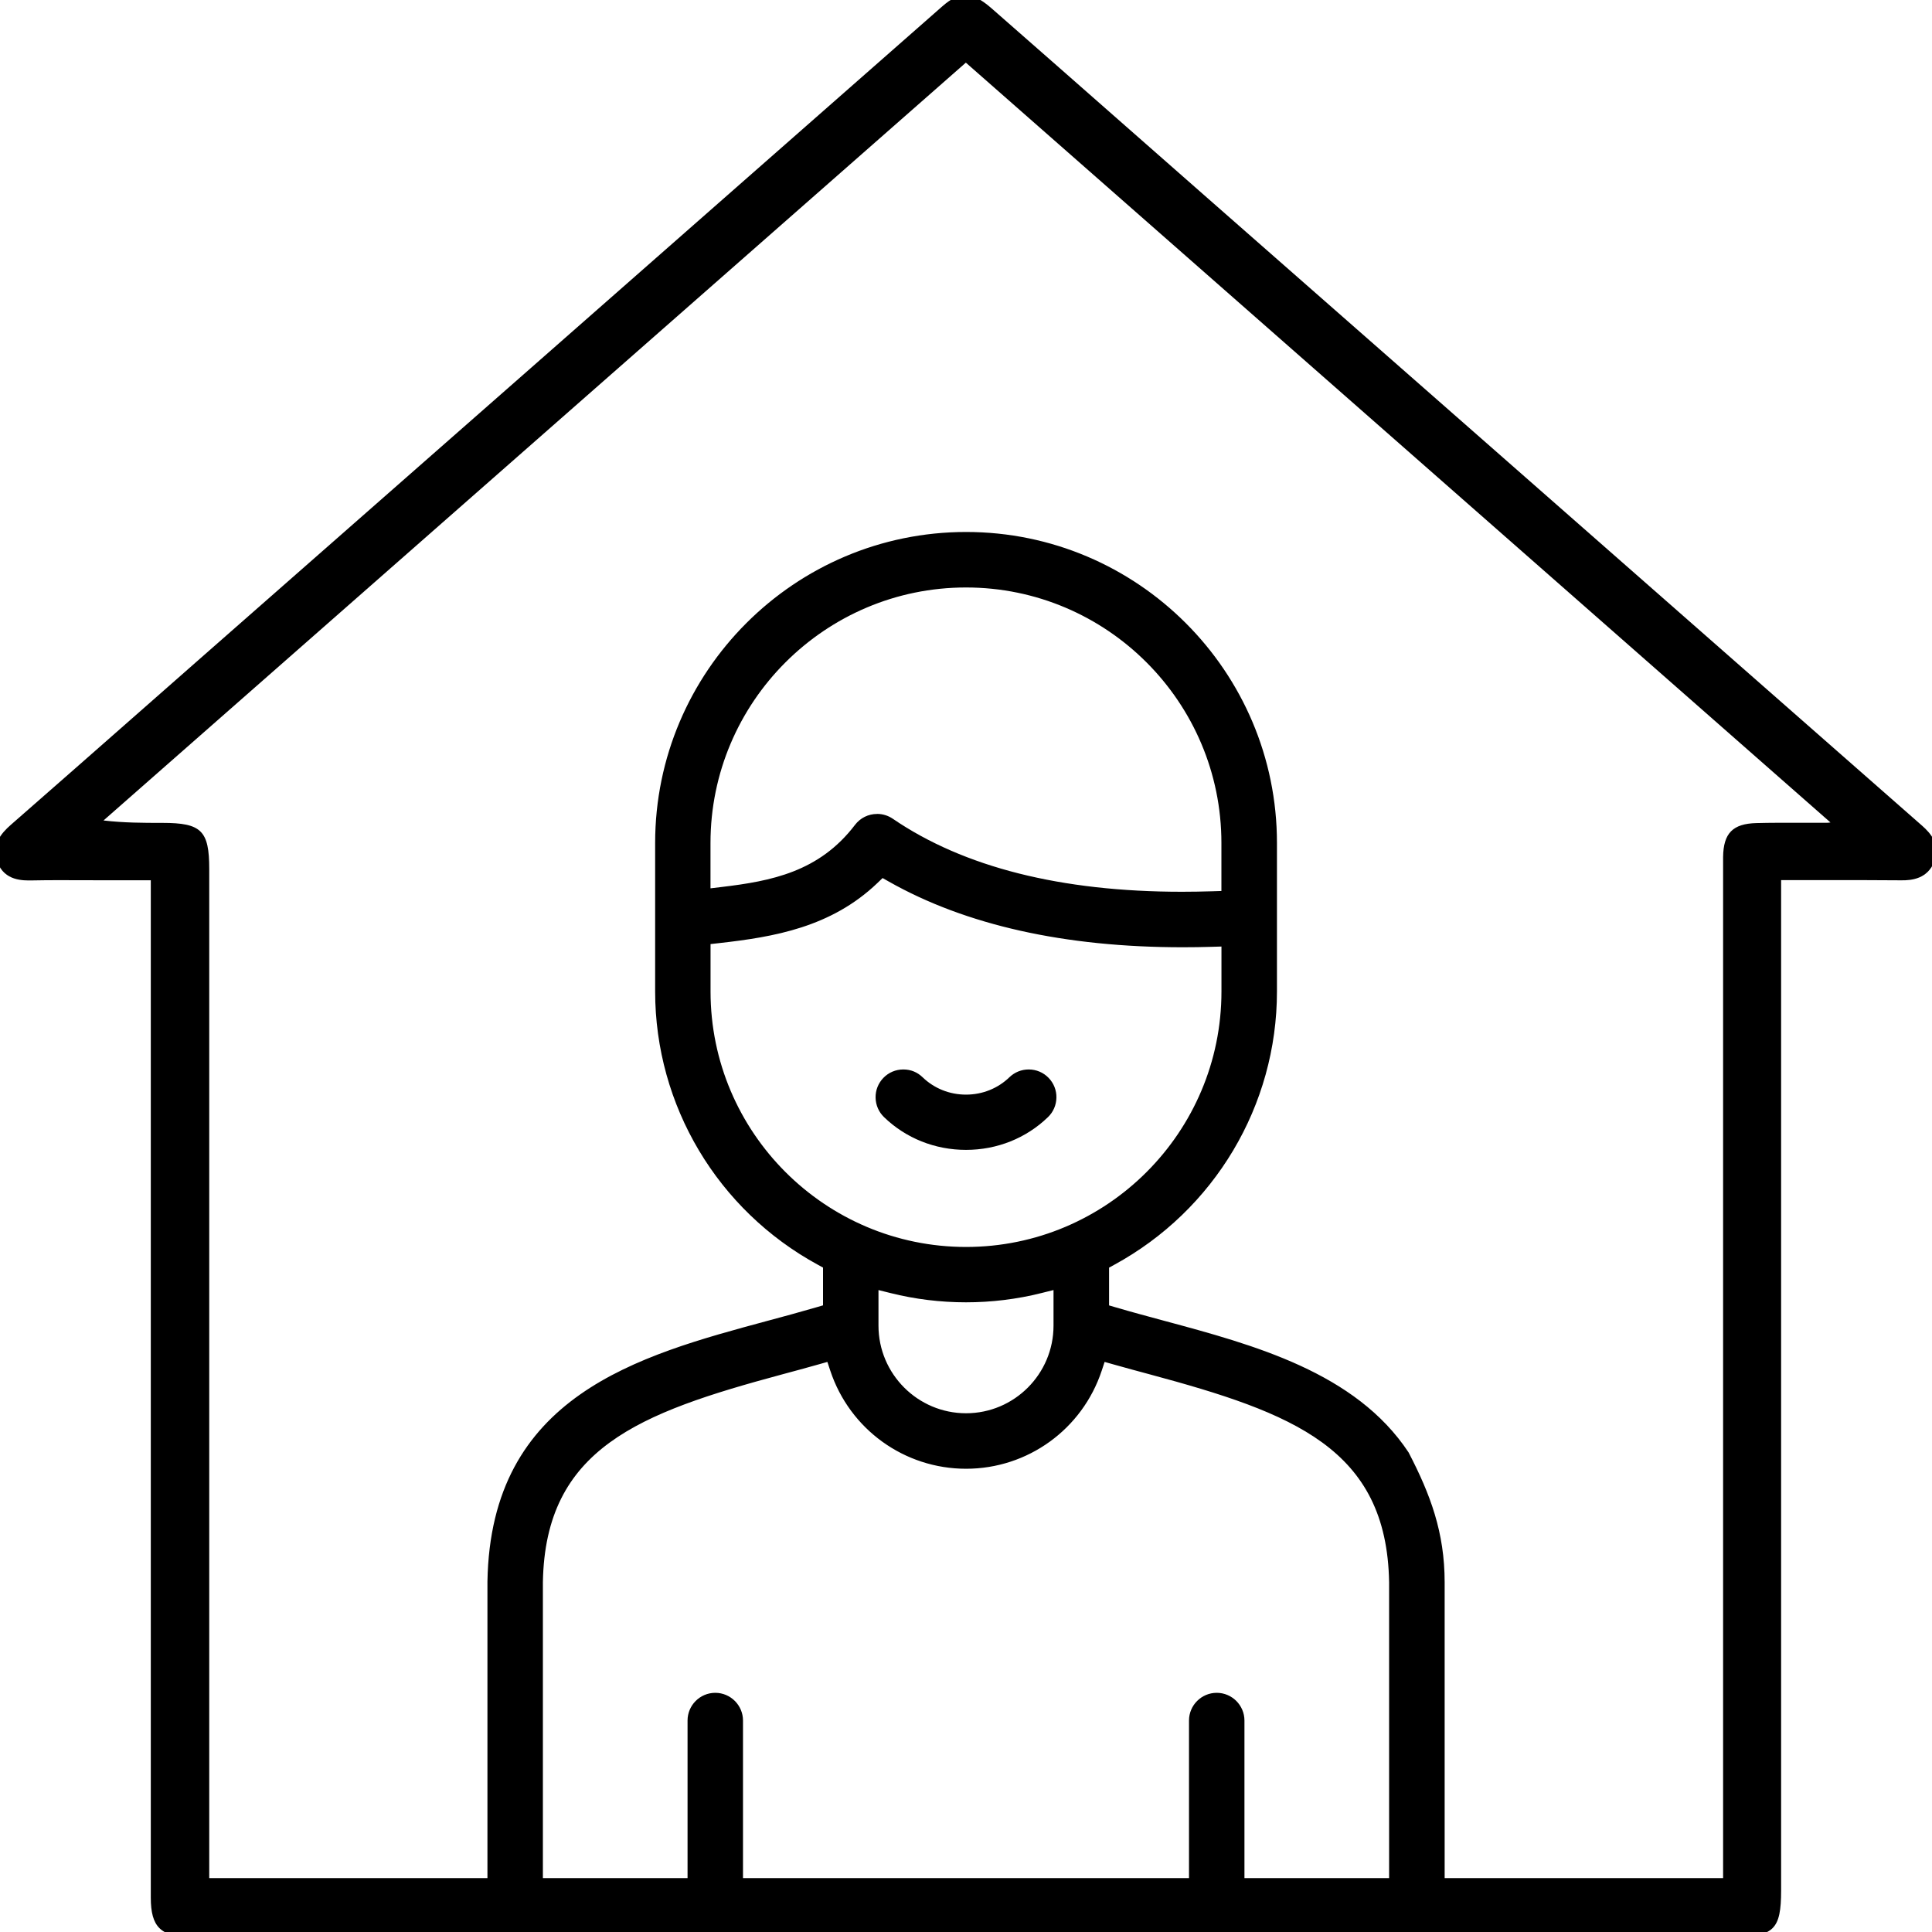
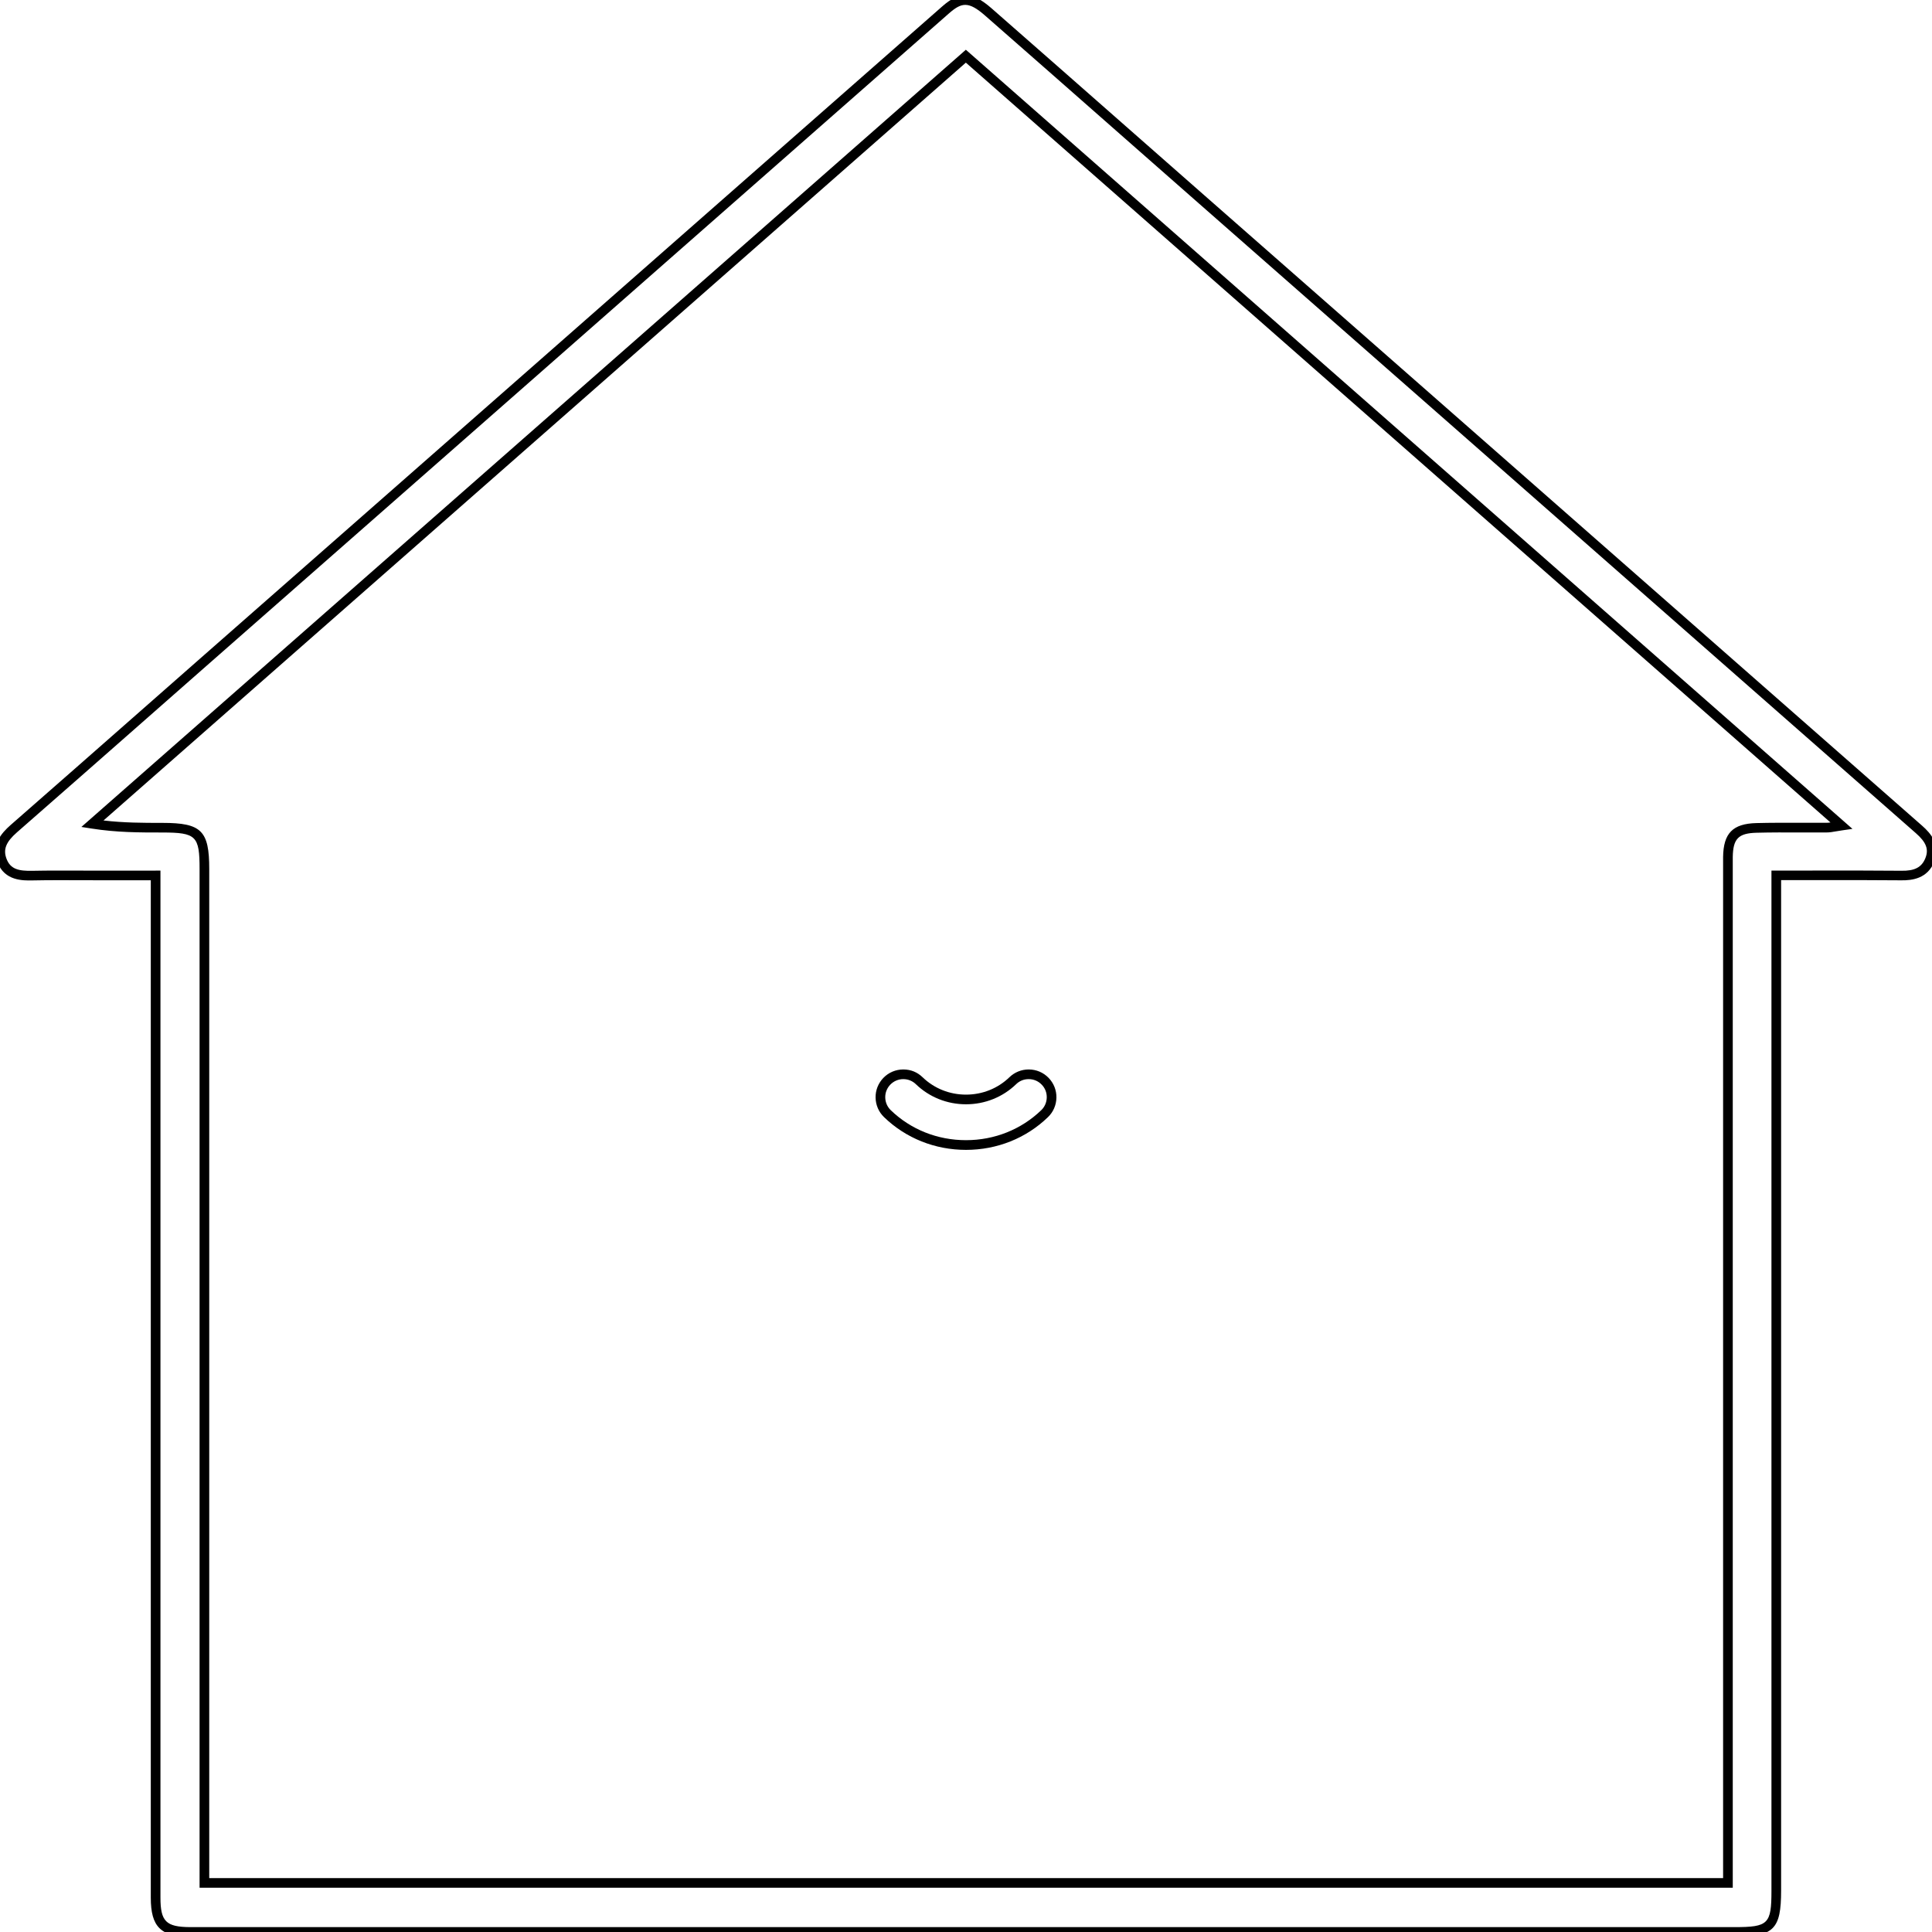
<svg xmlns="http://www.w3.org/2000/svg" id="Layer_1" data-name="Layer 1" viewBox="0 0 400 400">
  <g>
    <g>
-       <path class="cls-1" d="M200,237.07c-6.16,0-11.94-2.31-16.28-6.5-1.88-1.82-1.93-4.83-.12-6.71.9-.93,2.11-1.45,3.41-1.45s2.41.47,3.3,1.33c2.59,2.5,6.03,3.88,9.69,3.88s7.1-1.38,9.69-3.88c.89-.86,2.06-1.33,3.3-1.33,1.3,0,2.51.51,3.41,1.45,1.82,1.88,1.77,4.89-.12,6.71-4.33,4.19-10.11,6.5-16.28,6.5Z" />
      <path class="cls-1" d="M200,238.07c-6.42,0-12.45-2.41-16.97-6.78-1.1-1.06-1.72-2.5-1.75-4.03-.03-1.54.55-2.99,1.61-4.09,1.09-1.13,2.56-1.75,4.13-1.75s2.91.57,3.99,1.61c2.4,2.32,5.59,3.6,8.99,3.6s6.59-1.28,8.99-3.6c1.08-1.04,2.49-1.61,3.99-1.61,1.57,0,3.04.62,4.13,1.75,1.06,1.1,1.64,2.55,1.61,4.09-.03,1.54-.65,2.97-1.75,4.03-4.52,4.37-10.55,6.78-16.97,6.78ZM187.02,223.42c-1.02,0-1.98.41-2.69,1.14-.69.72-1.07,1.66-1.05,2.66s.42,1.93,1.14,2.63c4.15,4.01,9.68,6.21,15.58,6.21s11.43-2.21,15.58-6.21c.72-.69,1.12-1.63,1.14-2.63s-.35-1.95-1.05-2.66c-.71-.74-1.67-1.14-2.69-1.14s-1.9.37-2.6,1.05c-2.78,2.68-6.46,4.16-10.38,4.16s-7.6-1.48-10.38-4.16c-.7-.68-1.63-1.05-2.6-1.05Z" />
    </g>
    <g>
-       <path class="cls-1" d="M234.73,400c-2.61,0-4.74-2.13-4.74-4.74s2.13-4.74,4.74-4.74h12.44v-34.3c0-2.62,2.13-4.74,4.74-4.74s4.74,2.13,4.74,4.74v34.3h31.95v-62.92c-.48-28.48-20.22-35.92-50.28-44.02-2.48-.67-5-1.35-7.51-2.06l-2.76-.78-.9,2.72c-3.9,11.74-14.8,19.62-27.14,19.62s-23.26-7.89-27.16-19.62l-.9-2.72-2.76.78c-2.51.71-5.03,1.39-7.51,2.06-30.05,8.1-49.79,15.53-50.28,43.97v62.97s31.95,0,31.95,0v-34.3c0-2.62,2.13-4.74,4.74-4.74s4.74,2.13,4.74,4.74v34.3h12.38c2.61,0,4.74,2.13,4.74,4.74s-2.13,4.74-4.74,4.74h-58.55c-2.61,0-4.74-2.13-4.74-4.74v-67.81c.63-37.76,30.74-45.88,57.3-53.04,3.31-.89,6.73-1.81,10.02-2.78l2.16-.63v-9.17l-1.57-.85c-20.48-11.14-33.2-32.49-33.2-55.72v-30.75c0-34.95,28.43-63.38,63.38-63.38s63.36,28.43,63.36,63.38v30.75c0,23.24-12.72,44.59-33.2,55.73l-1.57.85v9.16l2.16.63c3.23.95,6.52,1.83,10.01,2.77,18.41,4.96,39.24,10.58,50,26.81,4.4,8.48,7.32,16.23,7.32,26.37v72.4h-63.36ZM180.88,274.46c0,10.55,8.58,19.14,19.13,19.14s19.11-8.58,19.11-19.14v-8.65l-3.73.93c-5.03,1.26-10.2,1.9-15.38,1.9s-10.37-.64-15.41-1.9l-3.73-.93v8.65ZM180.96,182.09c-9.36,8.96-21.03,10.92-32.18,12.17l-2.67.3v10.71c0,29.72,24.18,53.9,53.9,53.9s53.88-24.18,53.88-53.9v-10.34l-3.09.09c-1.98.06-3.97.09-5.92.09-24.25,0-44.56-4.53-60.37-13.47l-1.94-1.1-1.61,1.54ZM181.6,169.51c.96,0,1.88.29,2.67.83,14.85,10.15,35.19,15.29,60.47,15.29,2.05,0,4.15-.04,6.25-.11l2.9-.1v-10.91c0-29.72-24.17-53.9-53.88-53.9s-53.9,24.18-53.9,53.9v10.51l3.35-.4c10.58-1.26,20.71-3.22,28.36-13.25.9-1.19,2.28-1.87,3.78-1.87Z" />
-       <path class="cls-1" d="M299.09,401h-64.36c-3.17,0-5.74-2.58-5.74-5.74s2.58-5.74,5.74-5.74h11.44v-33.3c0-3.17,2.58-5.74,5.74-5.74s5.74,2.58,5.74,5.74v33.3h29.95v-61.92c-.47-27.76-19.92-35.07-49.54-43.05-2.49-.67-5.01-1.35-7.52-2.06l-1.84-.52-.6,1.81c-4.03,12.15-15.32,20.31-28.09,20.31s-24.08-8.16-28.11-20.31l-.6-1.81-1.84.52c-2.51.71-5.03,1.39-7.52,2.06-29.61,7.98-49.06,15.29-49.54,43.02v61.95s29.95,0,29.95,0v-33.3c0-3.17,2.58-5.74,5.74-5.74s5.74,2.58,5.74,5.74v33.3h11.38c3.17,0,5.74,2.58,5.74,5.74s-2.58,5.74-5.74,5.74h-58.55c-3.17,0-5.74-2.58-5.74-5.74v-67.81c.64-38.53,31.14-46.75,58.04-54,3.13-.84,6.68-1.8,10-2.77l1.44-.42v-7.82l-1.04-.57c-20.8-11.31-33.72-33-33.72-56.6v-30.75c0-35.5,28.88-64.38,64.38-64.38s64.36,28.88,64.36,64.38v30.75c0,23.6-12.92,45.29-33.72,56.61l-1.04.57v7.82l1.44.42c3.23.95,6.51,1.83,9.99,2.77,18.57,5,39.61,10.67,50.57,27.23l.05.09c4.46,8.61,7.43,16.46,7.43,26.83v73.4ZM234.73,391.52c-2.06,0-3.74,1.68-3.74,3.74s1.68,3.74,3.74,3.74h62.36v-71.4c0-9.95-2.87-17.54-7.18-25.87-10.55-15.89-31.19-21.45-49.39-26.35-3.48-.94-6.77-1.82-10.03-2.78l-2.87-.84v-10.5l2.09-1.14c20.15-10.96,32.67-31.98,32.67-54.85v-30.75c0-34.4-27.98-62.38-62.36-62.38s-62.38,27.99-62.38,62.38v30.75c0,22.86,12.52,43.88,32.67,54.84l2.09,1.14v10.51l-2.88.84c-3.34.98-6.9,1.94-10.04,2.78-26.23,7.07-55.95,15.08-56.56,52.09v67.79c0,2.06,1.68,3.74,3.74,3.74h58.55c2.06,0,3.74-1.68,3.74-3.74s-1.68-3.74-3.74-3.74h-13.38v-35.3c0-2.06-1.68-3.74-3.74-3.74s-3.74,1.68-3.74,3.74v35.3h-33.95v-63.97c.51-29.15,20.54-36.72,51.02-44.94,2.48-.67,4.99-1.35,7.5-2.05l3.68-1.04,1.21,3.63c3.76,11.33,14.3,18.94,26.21,18.94s22.43-7.61,26.19-18.94l1.2-3.63,3.68,1.04c2.51.71,5.02,1.39,7.5,2.06,30.5,8.22,50.53,15.79,51.02,44.97v63.94h-33.95v-35.3c0-2.06-1.68-3.74-3.74-3.74s-3.74,1.68-3.74,3.74v35.3h-13.44ZM200.01,294.6c-11.1,0-20.13-9.03-20.13-20.14v-9.93l4.97,1.25c9.91,2.48,20.4,2.48,30.3,0l4.97-1.25v9.93c0,11.1-9.02,20.14-20.11,20.14ZM181.88,267.09v7.37c0,10,8.14,18.14,18.13,18.14s18.11-8.14,18.11-18.14v-7.37l-2.49.62c-10.22,2.56-21.05,2.56-31.28,0l-2.49-.62ZM200.01,260.16c-30.27,0-54.9-24.63-54.9-54.9v-11.61l3.56-.4c10.98-1.23,22.46-3.16,31.6-11.9h0l2.15-2.05,2.59,1.46c15.65,8.85,35.8,13.34,59.88,13.34,1.94,0,3.92-.03,5.89-.09l4.12-.12v11.37c0,30.27-24.62,54.9-54.88,54.9ZM147.11,195.45v9.82c0,29.17,23.73,52.9,52.9,52.9s52.88-23.73,52.88-52.9v-9.3l-2.06.06c-1.98.06-3.98.09-5.95.09-24.43,0-44.91-4.58-60.86-13.6l-1.29-.73-1.07,1.03c-9.59,9.17-21.44,11.17-32.76,12.44l-1.78.2ZM244.74,186.63c-25.48,0-46.01-5.2-61.03-15.47-.62-.43-1.35-.65-2.11-.65-1.18,0-2.27.54-2.98,1.47-7.89,10.35-18.24,12.36-29.04,13.64l-4.47.53v-11.64c0-30.27,24.63-54.9,54.9-54.9s54.88,24.63,54.88,54.9v11.88l-3.87.13c-2.09.07-4.21.11-6.28.11ZM181.6,168.51c1.16,0,2.28.35,3.24,1,14.68,10.03,34.83,15.12,59.9,15.12,2.05,0,4.14-.04,6.21-.1l1.93-.06v-9.94c0-29.17-23.72-52.9-52.88-52.9s-52.9,23.73-52.9,52.9v9.39l2.24-.27c10.36-1.23,20.27-3.14,27.68-12.87,1.1-1.44,2.76-2.26,4.57-2.26Z" />
-     </g>
+       </g>
  </g>
  <g>
-     <path class="cls-1" d="M367.76,181.24c0,2.13,0,3.7,0,5.26,0,68.31,0,136.63,0,204.94,0,7.47-1.09,8.55-8.65,8.55-106.1,0-212.21,0-318.31,0-.48,0-.97,0-1.45,0-5.51-.03-7.13-1.63-7.13-7.11,0-45.91,0-91.81,0-137.72,0-23.13,0-46.27,0-69.4v-4.53c-3.77,0-7.35,0-10.94,0-4.84,0-9.69-.07-14.53.03-2.71.05-5.22-.23-6.32-3.1-1.07-2.79.36-4.8,2.44-6.62,12.94-11.32,25.84-22.69,38.75-34.04,23.01-20.22,46.03-40.42,69.04-60.64,28.37-24.94,56.73-49.89,85.12-74.82,3.24-2.84,5.21-2.77,8.88.45,14.76,12.92,29.46,25.9,44.2,38.85,29.11,25.57,58.22,51.13,87.33,76.7,20.38,17.9,40.75,35.8,61.13,53.7,1.94,1.7,3.33,3.63,2.23,6.33-1.06,2.61-3.23,3.24-5.9,3.21-8.45-.09-16.91-.03-25.89-.03ZM199.97,11.64c-60.49,53.16-120.67,106.04-180.85,158.93,5.13.8,9.82.8,14.52.8,7.52,0,8.68,1.15,8.68,8.54,0,68.42,0,136.84,0,205.27,0,1.53,0,3.06,0,4.67h315.43c0-1.84,0-3.4,0-4.97,0-68.06,0-136.12,0-204.18,0-1.09-.01-2.18,0-3.27.07-4.28,1.53-5.9,5.89-6.02,4.84-.13,9.69-.02,14.53-.06.84,0,1.67-.22,3.05-.42-60.68-53.33-120.86-106.21-181.27-159.29Z" />
    <path class="cls-1" d="M40.32,401h-.98c-6.07-.04-8.12-2.08-8.12-8.11,0-36.72,0-73.45,0-110.17v-100.47h-9.94c-1.44,0-2.87,0-4.31-.01-3.35-.01-6.81-.03-10.21.04-2.03.04-5.8.11-7.27-3.74-1.36-3.56.74-6,2.71-7.73,8.89-7.77,17.75-15.57,26.62-23.37,4.04-3.56,8.09-7.11,12.13-10.67l29.77-26.15c13.09-11.5,26.18-22.99,39.27-34.5,11.19-9.84,22.39-19.68,33.58-29.52,17.18-15.1,34.35-30.21,51.54-45.3,3.62-3.18,6.19-3.07,10.2.44,9.28,8.13,18.54,16.27,27.8,24.42,5.47,4.81,10.93,9.62,16.4,14.42,16.54,14.53,33.08,29.06,49.63,43.58l64.55,56.7c11.43,10.04,22.85,20.08,34.28,30.11,1.75,1.54,3.91,3.98,2.5,7.45-1.42,3.49-4.57,3.87-6.84,3.84-6.06-.06-12.05-.05-18.38-.04-2.14,0-4.3,0-6.49,0v209.2c0,8.04-1.53,9.55-9.65,9.55H40.32ZM32.22,180.24h1v102.47c0,36.72,0,73.45,0,110.17,0,4.93,1.15,6.08,6.13,6.11h.96s.49,0,.49,0h318.31c7.01,0,7.65-.64,7.65-7.55v-211.2h1c2.54,0,5.03,0,7.49,0,6.34-.01,12.34-.02,18.41.04,2.76.05,4.2-.72,4.96-2.59.75-1.84.2-3.3-1.97-5.2-11.43-10.04-22.86-20.08-34.28-30.11l-64.55-56.7c-16.54-14.53-33.09-29.05-49.63-43.58-5.47-4.8-10.94-9.62-16.4-14.42-9.26-8.15-18.52-16.3-27.8-24.42-3.48-3.05-4.88-2.8-7.56-.45-17.19,15.09-34.36,30.2-51.54,45.3-11.19,9.84-22.38,19.68-33.58,29.52-13.09,11.5-26.18,23-39.27,34.5l-29.77,26.15c-4.05,3.55-8.09,7.11-12.13,10.67-8.87,7.8-17.73,15.6-26.62,23.37-2.3,2.01-2.91,3.56-2.16,5.51.82,2.14,2.52,2.52,5.37,2.46,3.42-.07,6.89-.05,10.25-.04,1.43,0,2.87.01,4.3.01h10.94ZM358.75,390.84H41.32v-210.94c0-6.83-.72-7.53-7.68-7.54h-.12c-4.62,0-9.4,0-14.56-.82l-2.11-.33L199.97,10.3l183.56,161.31-2.15.31c-.47.07-.88.14-1.25.2-.73.13-1.32.23-1.94.23-1.84.01-3.68,0-5.52,0-2.95-.01-6.01-.02-9,.06-3.76.1-4.86,1.23-4.92,5.03-.01.75,0,1.51,0,2.26v.99s0,210.15,0,210.15ZM43.32,388.84h313.43v-209.13c0-.77,0-1.53,0-2.3.07-4.9,2-6.87,6.87-7,3.02-.08,6.09-.07,9.06-.06,1.83,0,3.66.01,5.49,0,.25,0,.51-.03.81-.07L199.97,12.97,21.43,169.87c4.21.49,8.21.5,12.1.5h.12c8.05,0,9.67,1.61,9.67,9.54v208.94Z" />
  </g>
</svg>